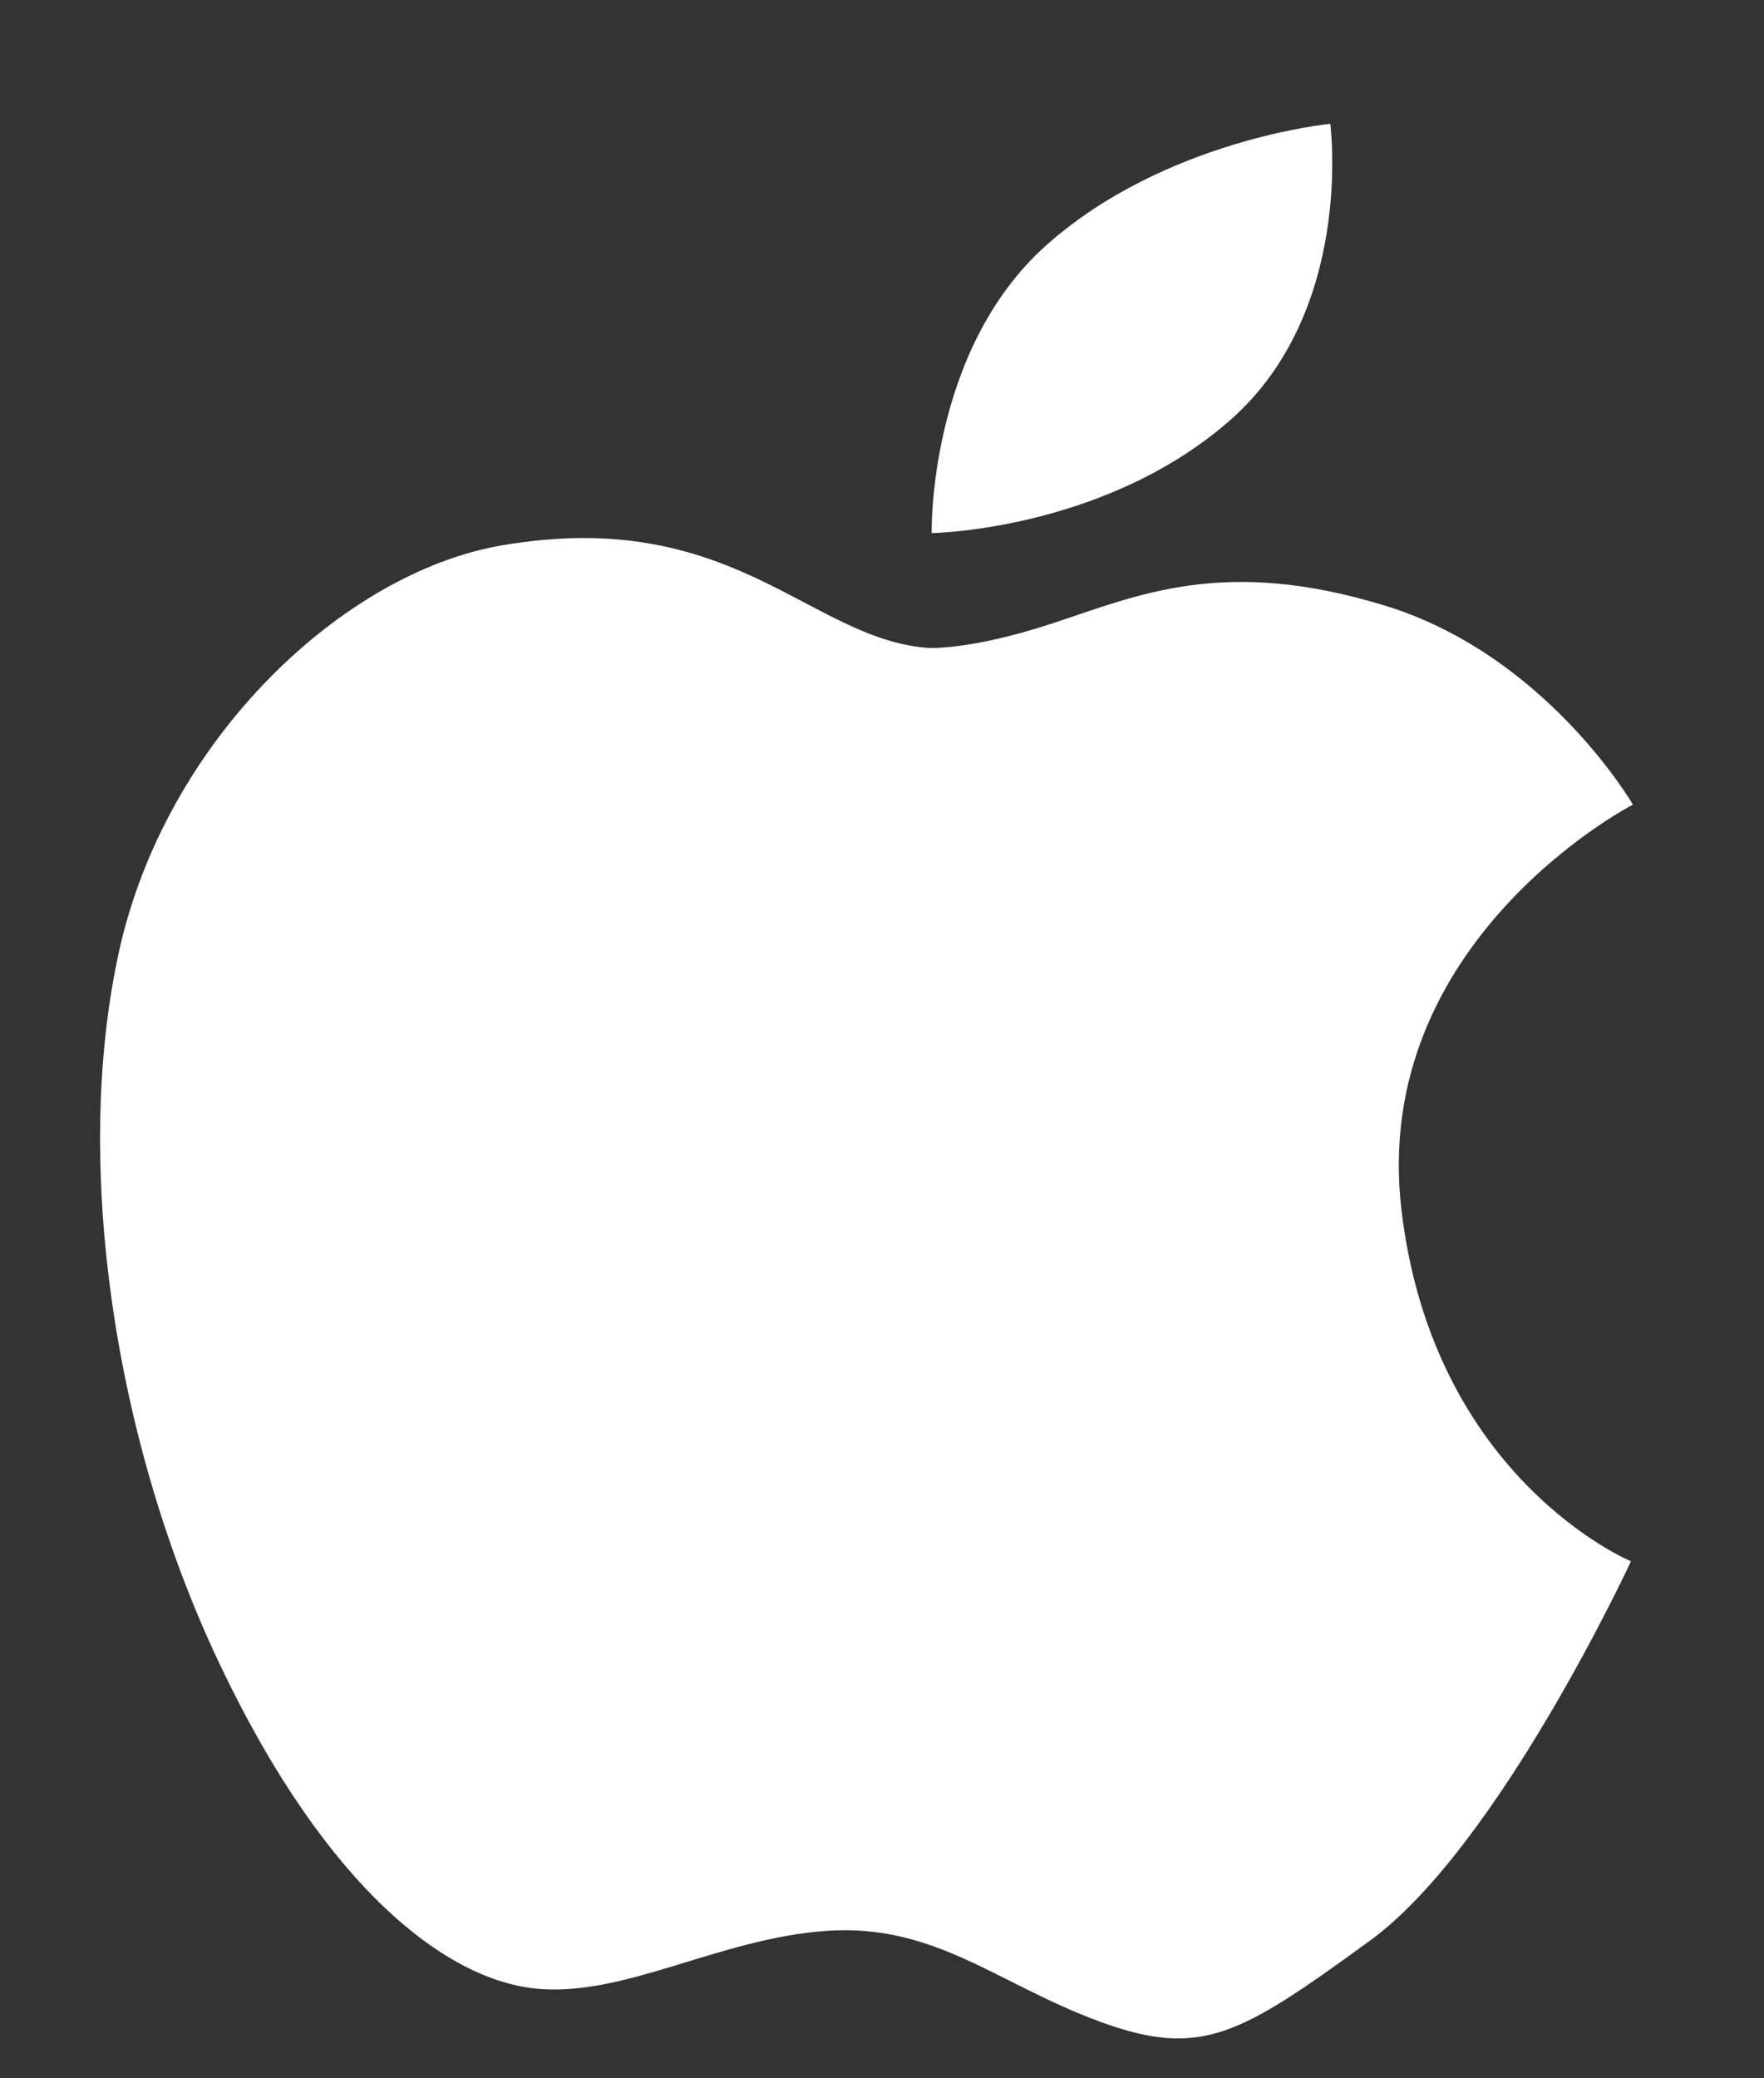
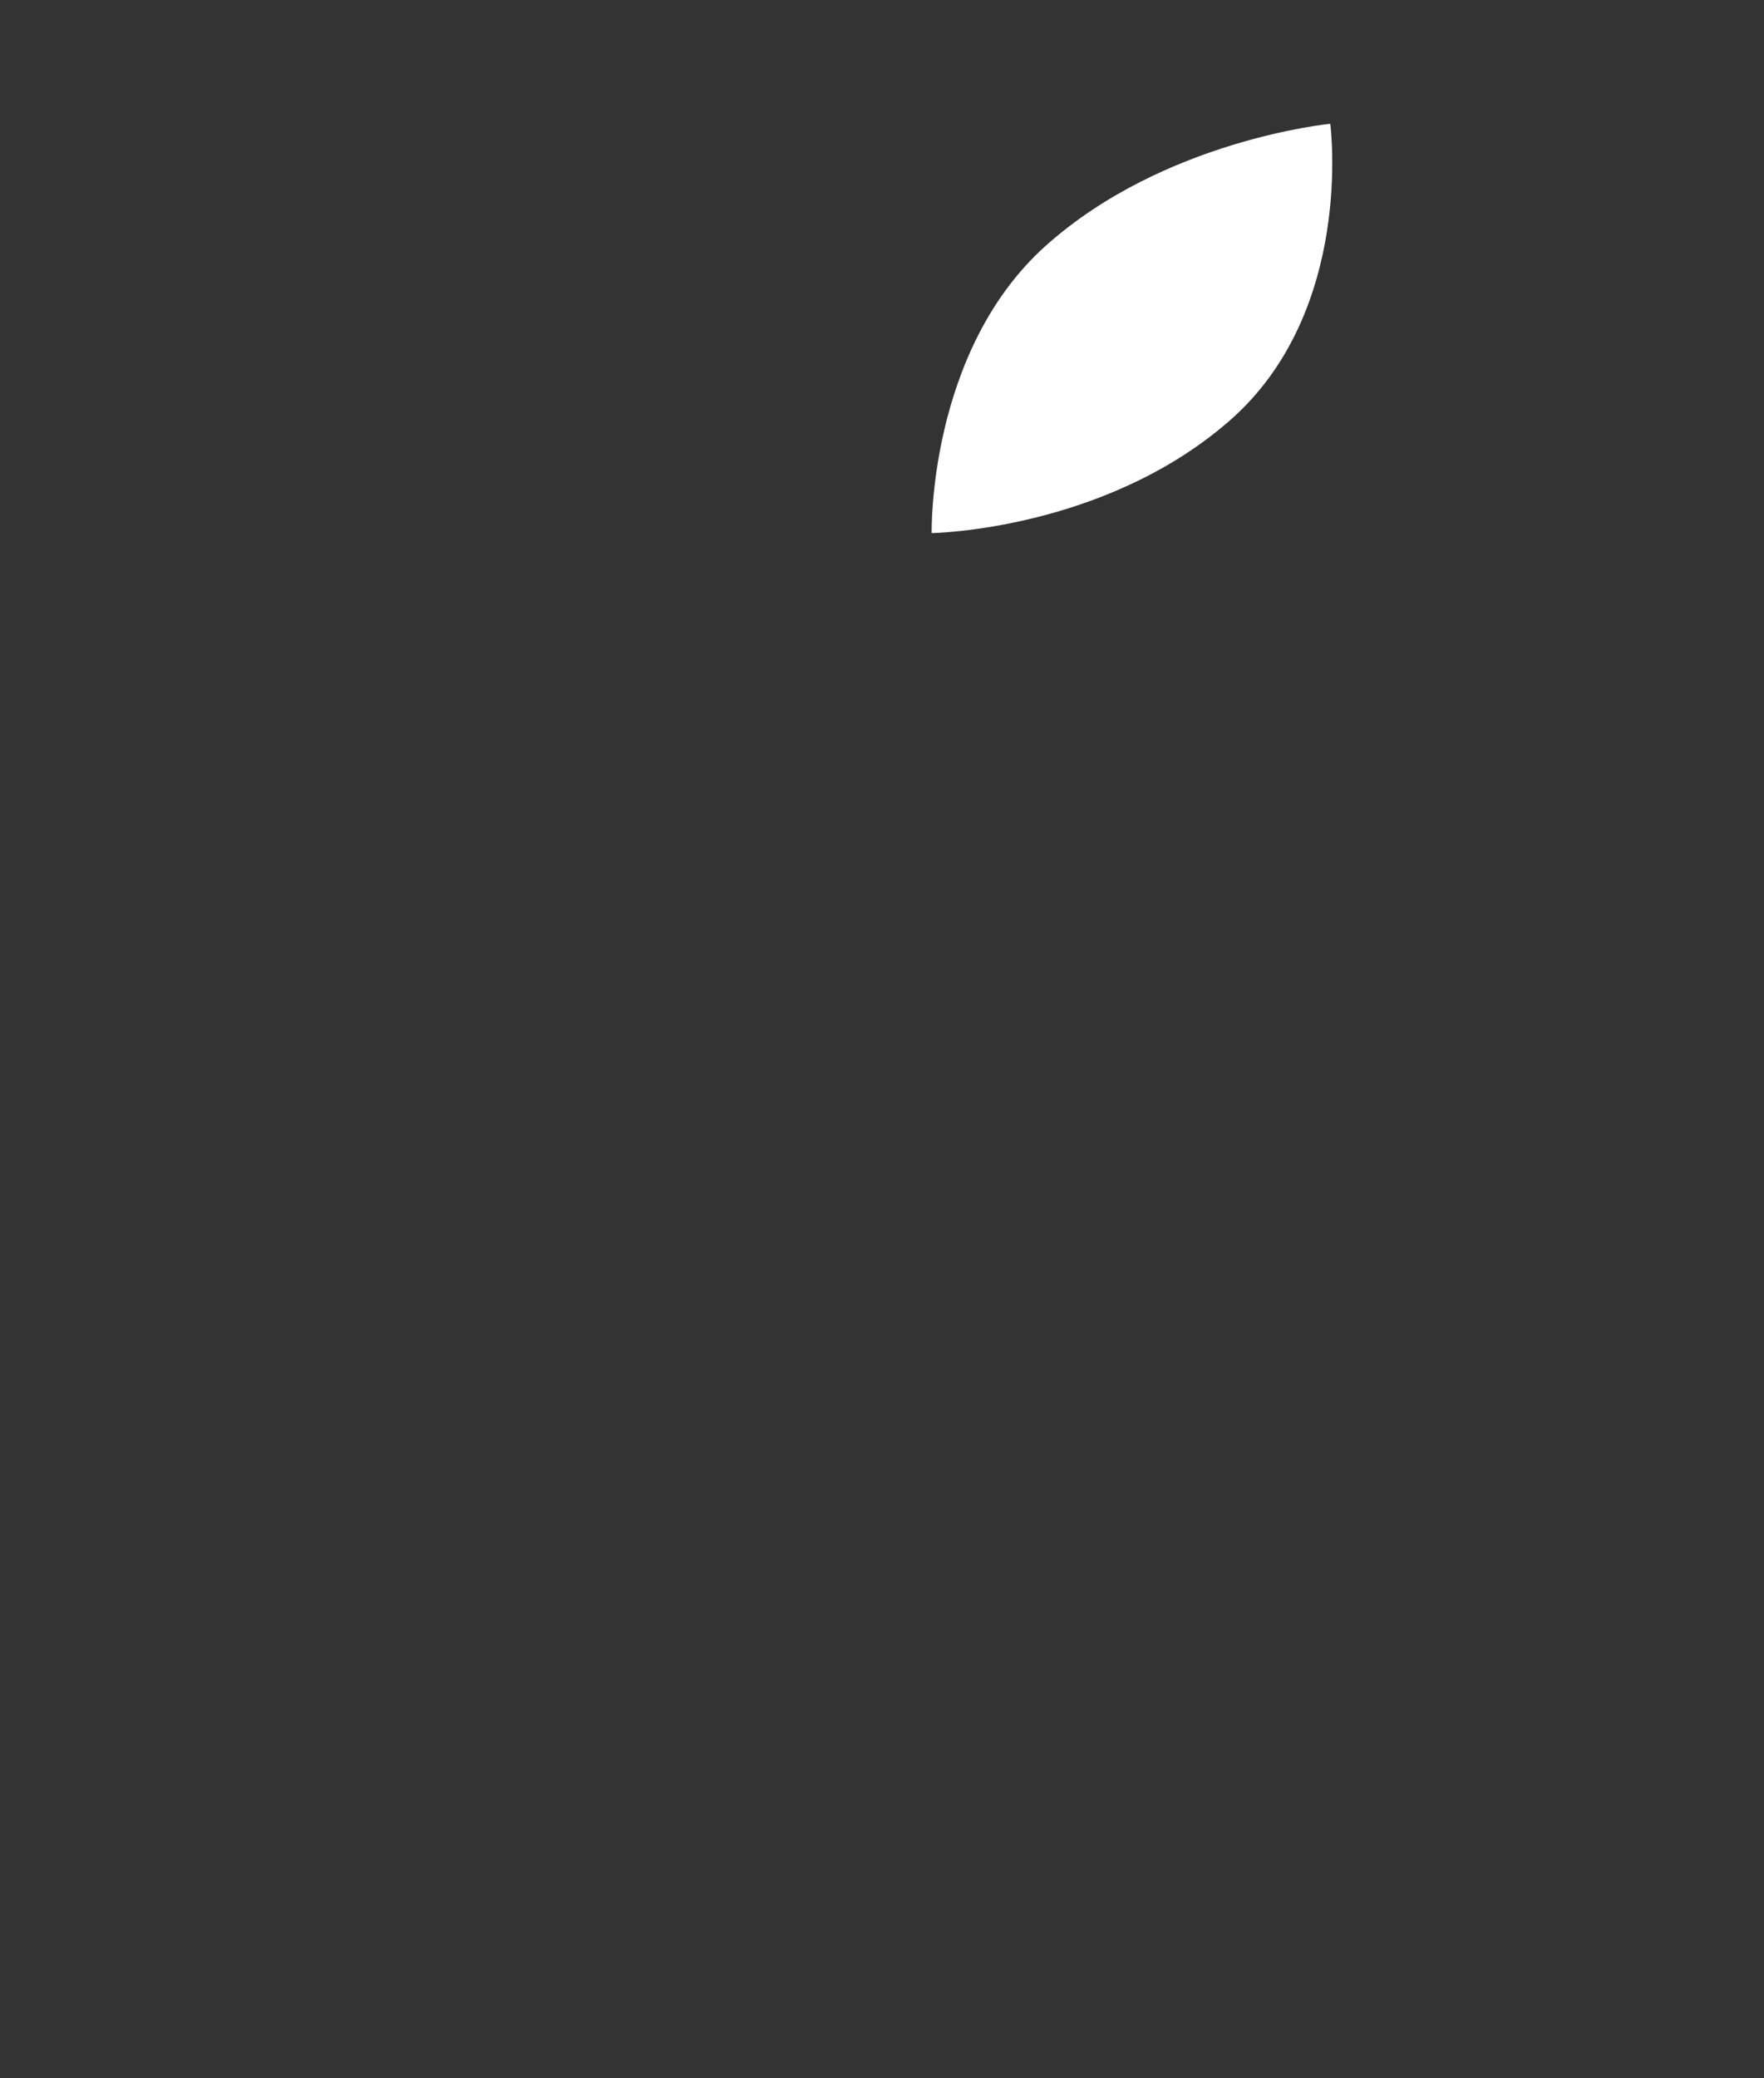
<svg xmlns="http://www.w3.org/2000/svg" width="45" height="53" viewBox="0 0 45 53" fill="none">
  <rect x="0" y="0" width="45" height="53" fill="#333333" stroke="none" />
-   <path d="M35.751 30.85C34.943 23.982 41.656 20.519 41.656 20.519C41.656 20.519 39.447 16.705 35.329 15.444C31.213 14.182 29.025 15.182 26.863 15.892C24.7 16.604 23.655 16.521 23.655 16.521C20.632 16.284 18.675 12.9 12.802 13.908C8.755 14.6 4.217 18.865 3.031 24.287C1.845 29.712 2.924 36.837 5.637 42.507C8.349 48.181 11.387 50.473 13.652 50.71C15.918 50.945 18.317 49.436 21.081 49.24C23.848 49.048 25.42 50.581 28.042 51.549C30.654 52.514 31.646 51.887 34.929 49.504C38.221 47.123 41.606 39.815 41.606 39.815C41.606 39.815 36.559 37.722 35.751 30.85Z" fill="white" />
  <path d="M31.364 10.731C34.571 7.932 33.935 3.157 33.935 3.157C33.935 3.157 29.709 3.563 26.688 6.257C23.668 8.953 23.767 13.595 23.767 13.595C23.767 13.595 28.158 13.529 31.364 10.731Z" fill="white" />
</svg>